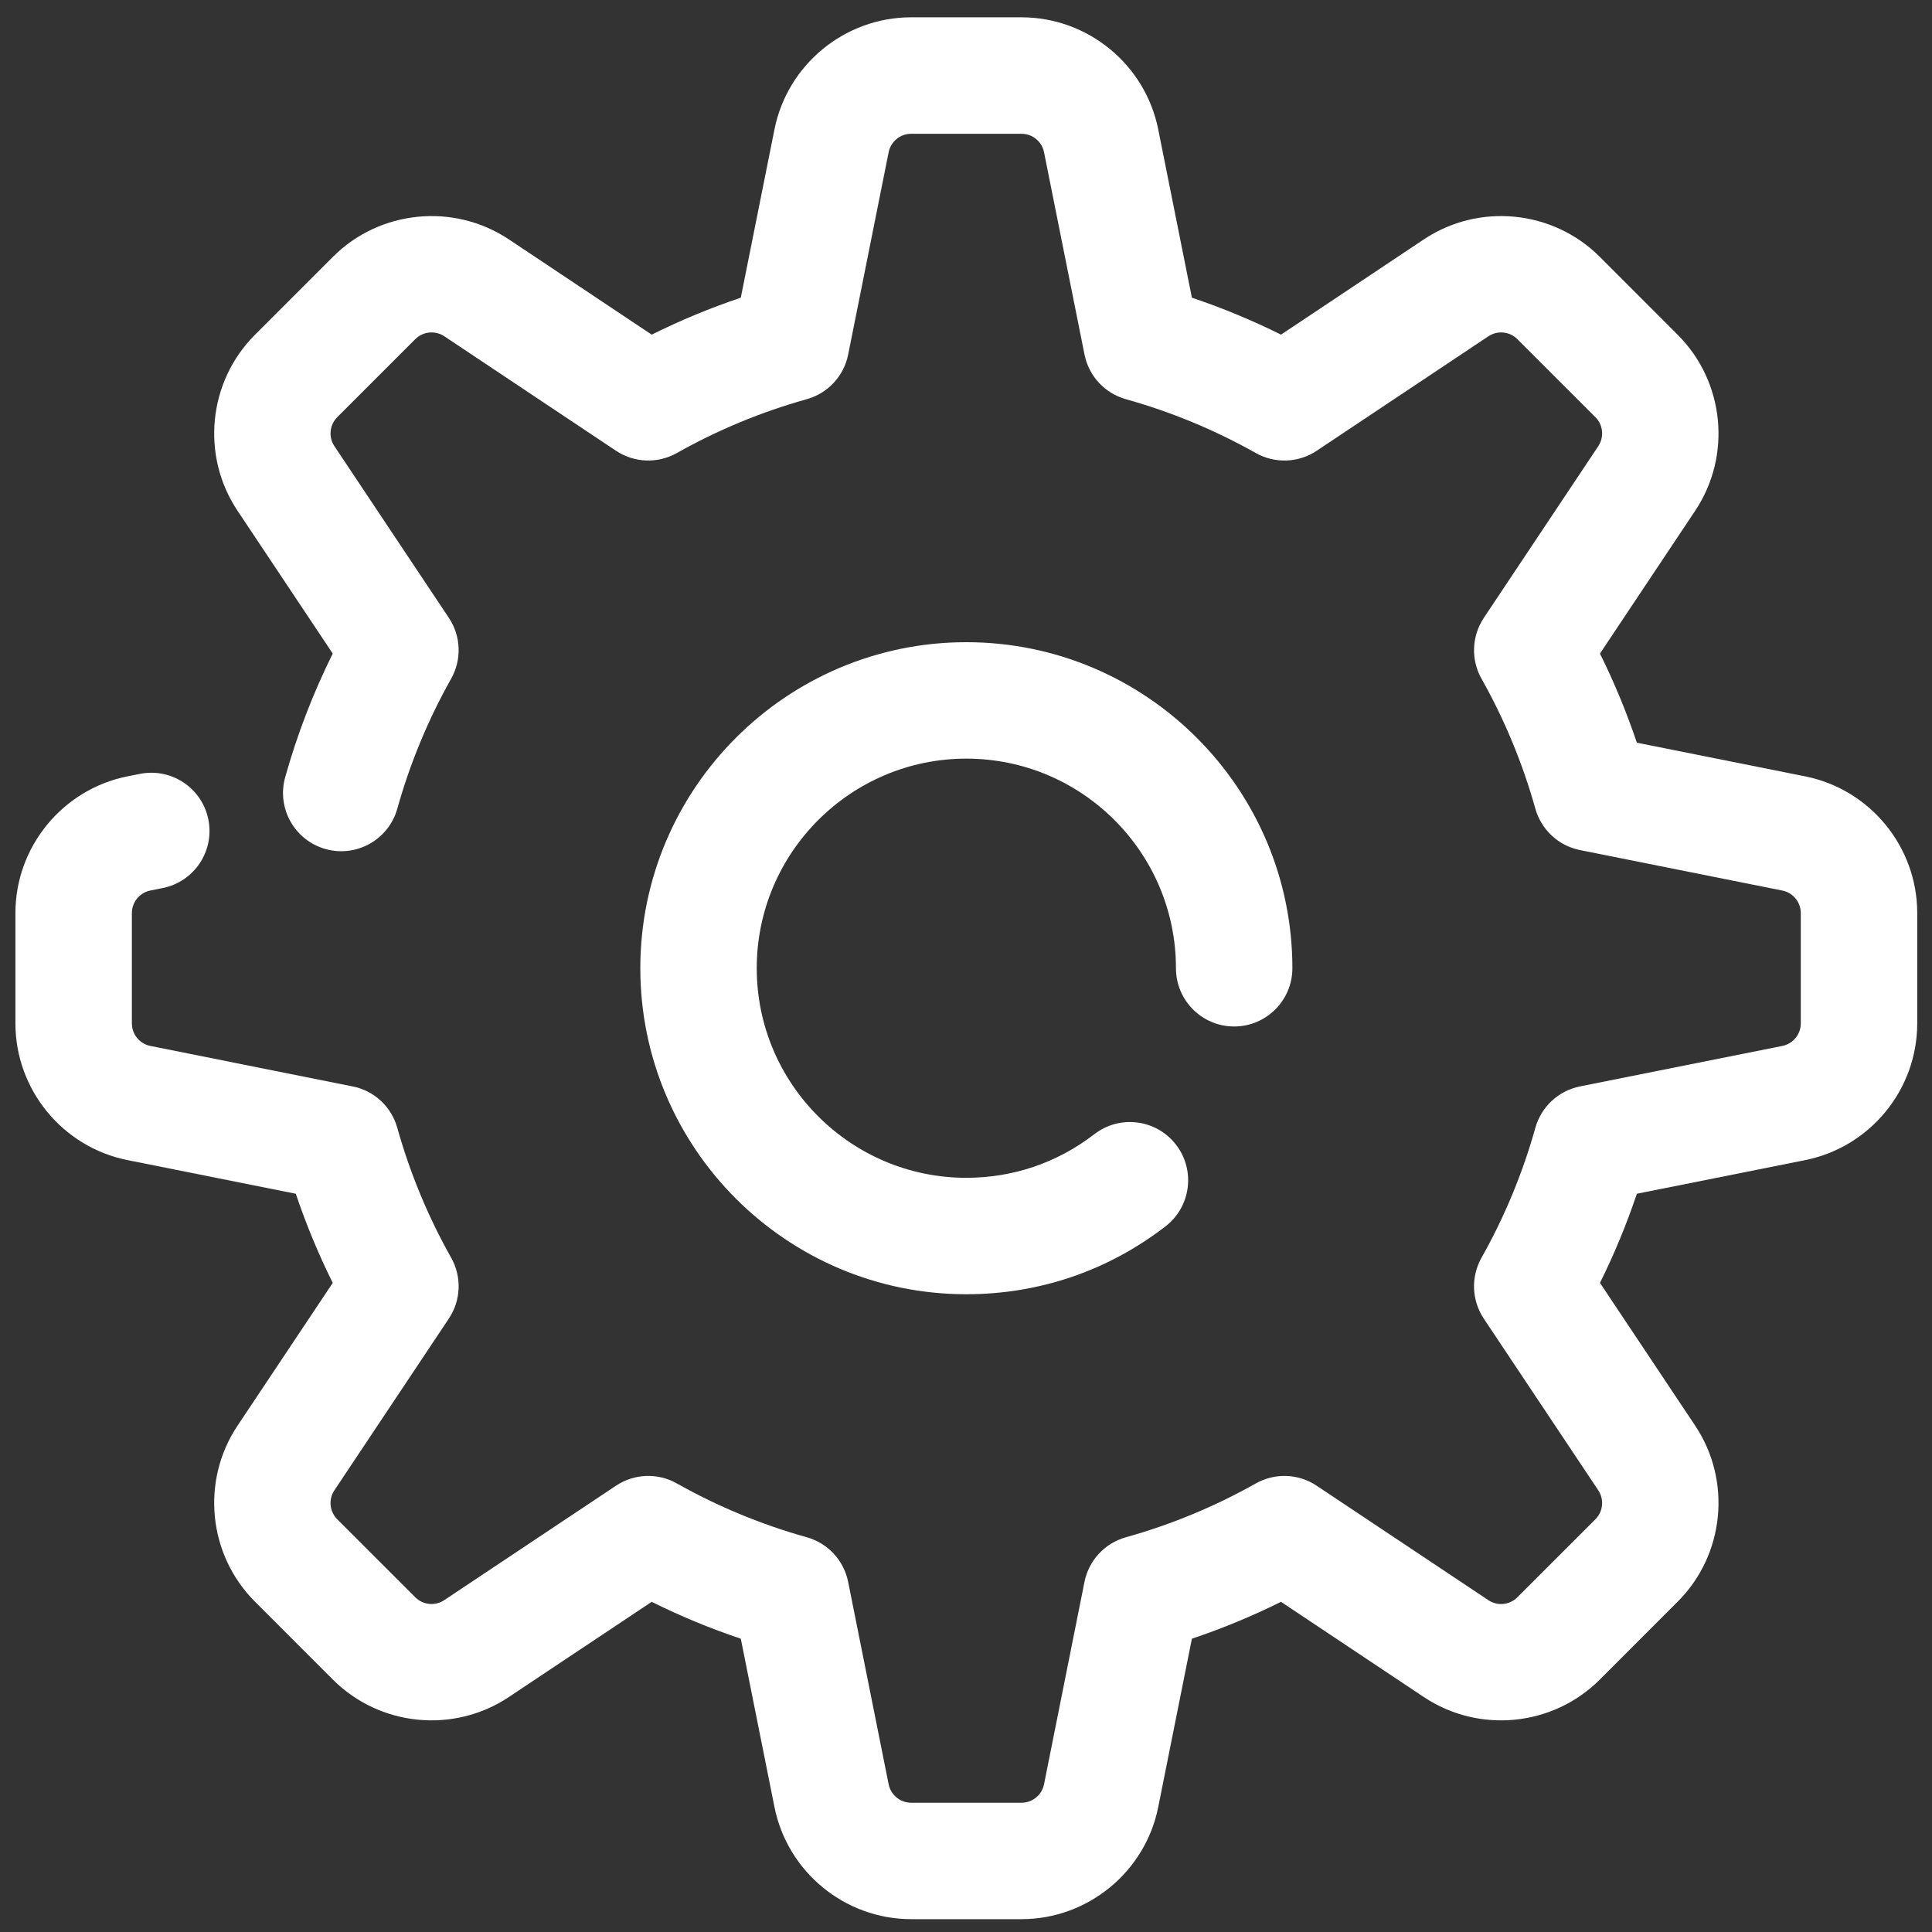
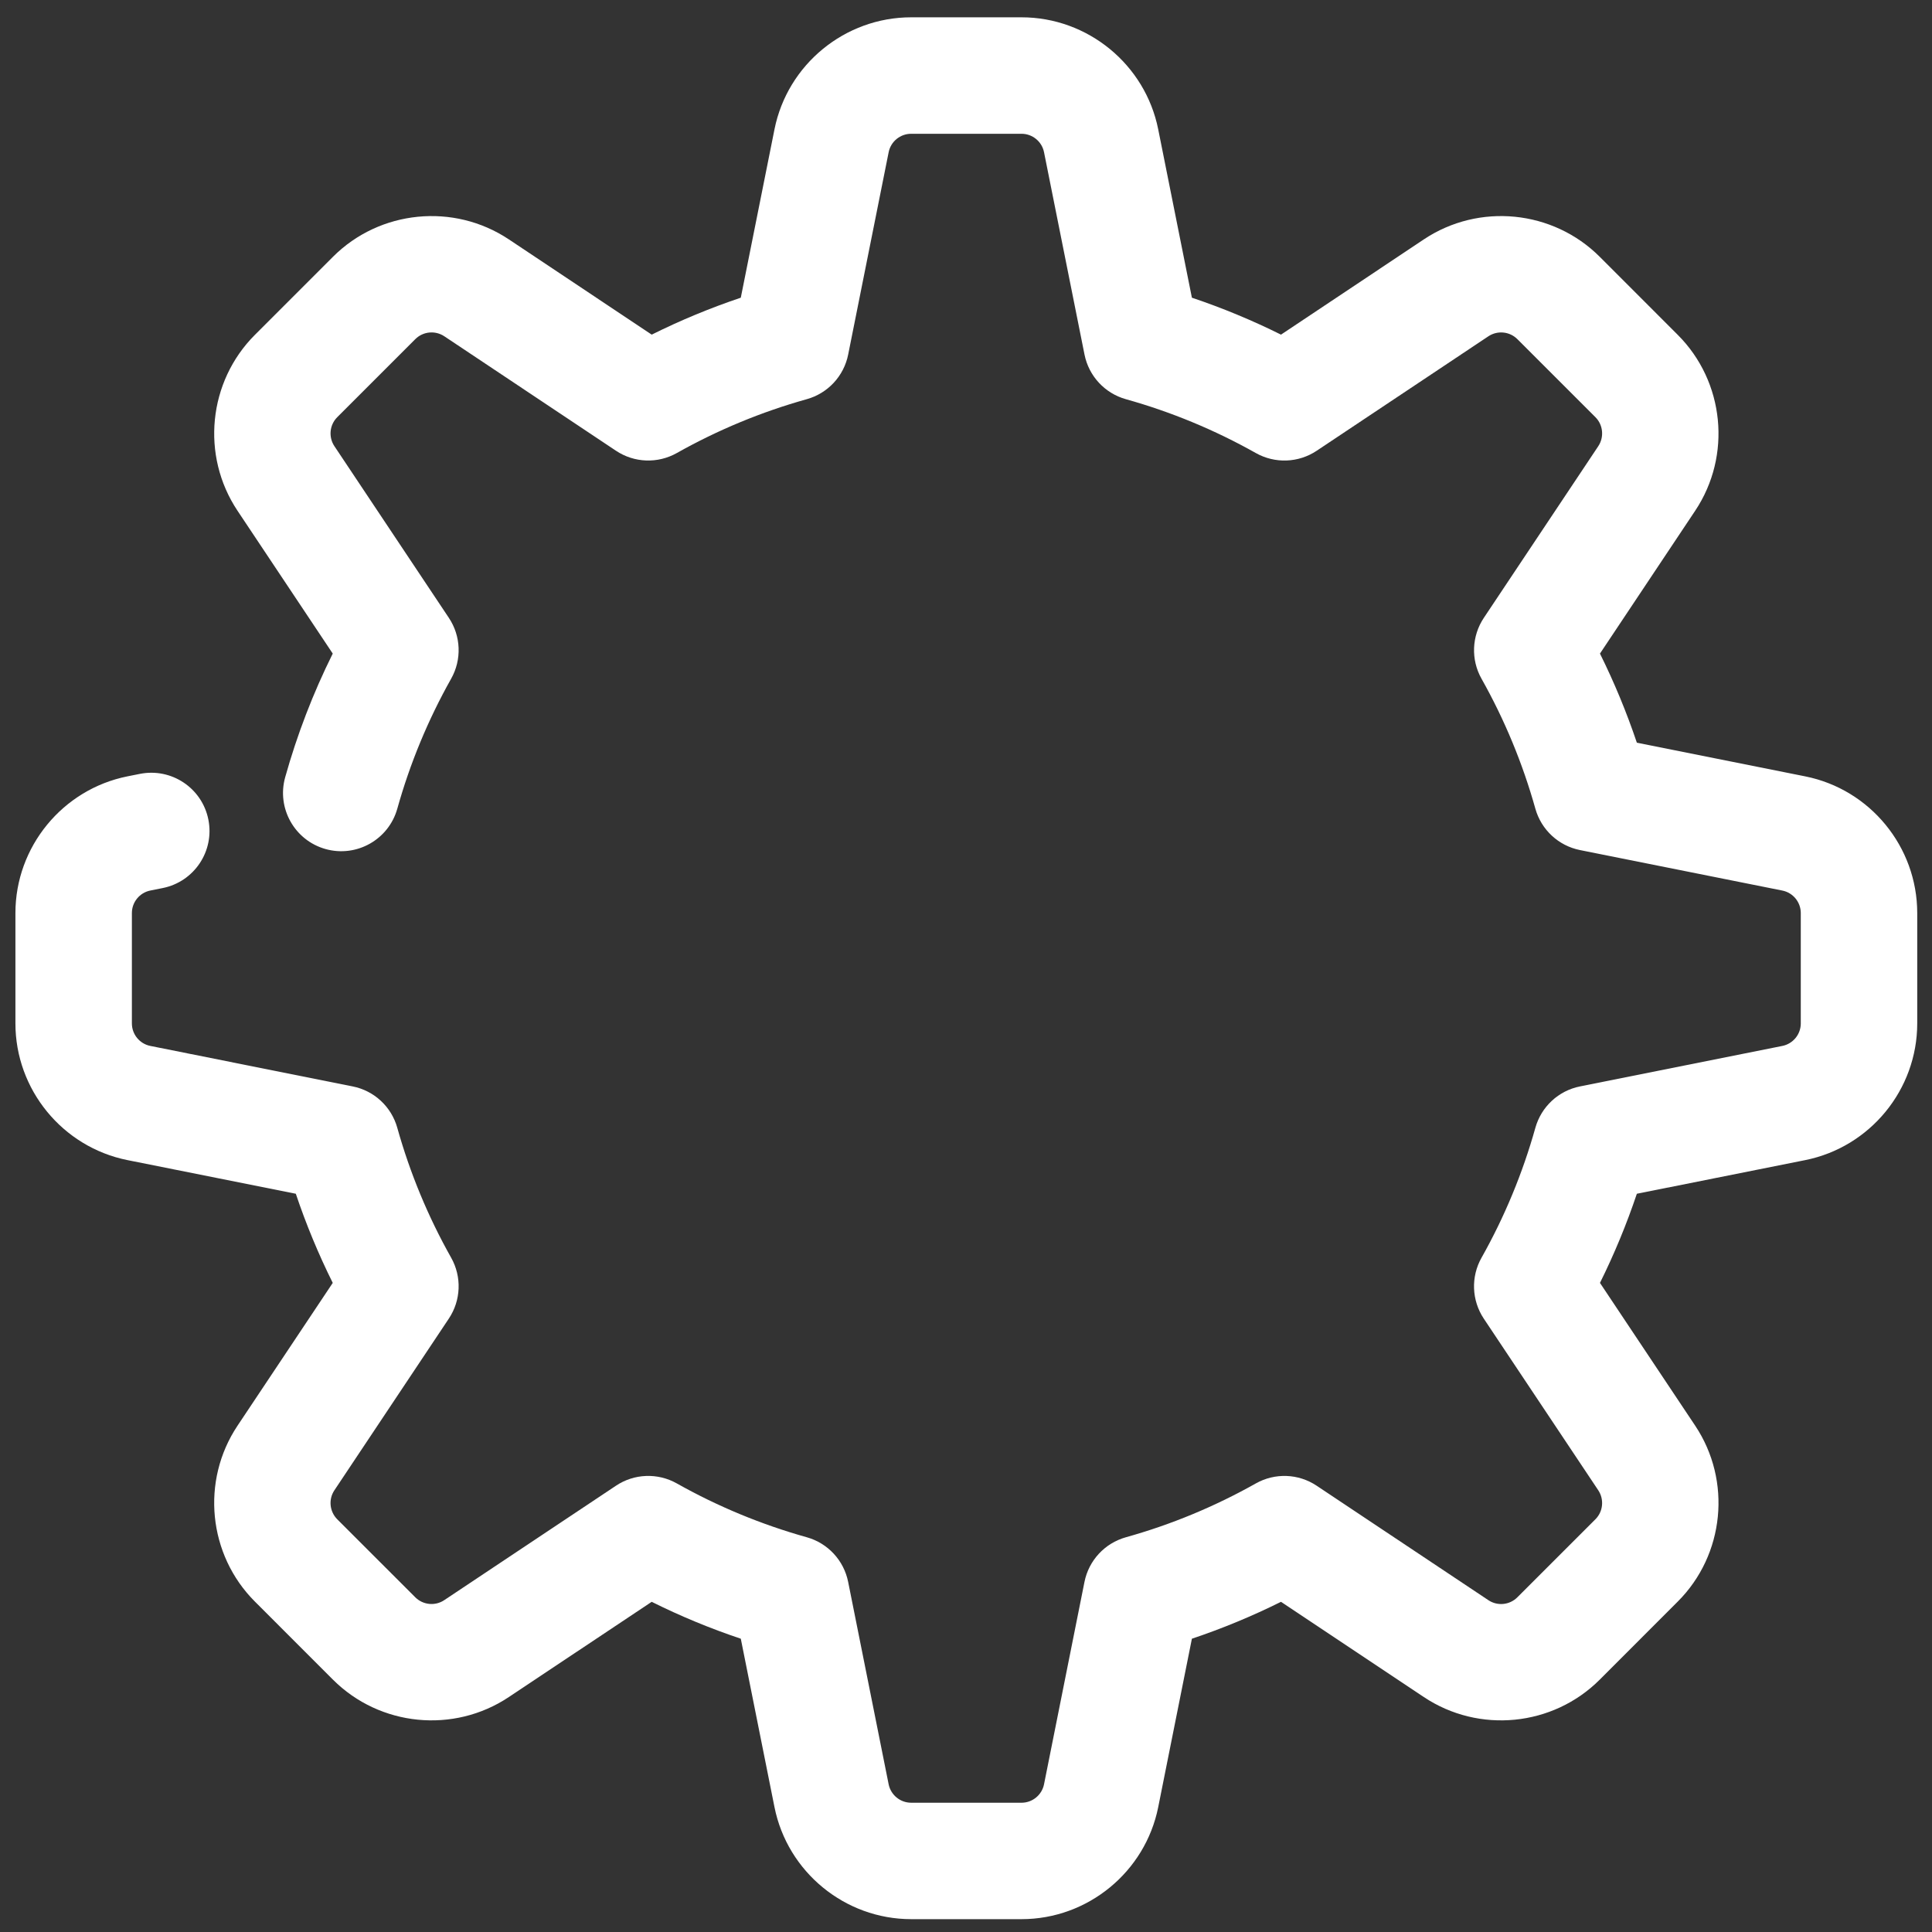
<svg xmlns="http://www.w3.org/2000/svg" version="1.0" id="Capa_1" x="0px" y="0px" width="800px" height="800px" viewBox="0 0 800 800" enable-background="new 0 0 800 800" xml:space="preserve">
  <rect x="0" y="0" width="800" height="800" fill="#333333" stroke="none" />
  <g>
    <g>
      <g>
        <path fill="#FFFFFF" d="M747.5,321.477l-69.712-13.946c-4.251-12.632-9.366-24.971-15.276-36.895l39.437-59.163     c15.206-22.81,12.165-53.432-7.225-72.821l-32.314-32.324c-19.39-19.382-50.012-22.414-72.824-7.207l-59.151,39.444     c-11.941-5.936-24.263-11.051-36.896-15.294l-13.945-69.703c-5.375-26.89-29.188-46.4-56.597-46.4h-45.708     c-27.416,0-51.221,19.51-56.595,46.4l-13.946,69.703c-12.624,4.251-24.971,9.358-36.886,15.294l-59.161-39.444     c-22.812-15.199-53.434-12.175-72.823,7.207l-32.324,32.324c-19.39,19.389-22.414,50.02-7.215,72.821l39.444,59.163     c-8.156,16.391-14.758,33.568-19.7,51.22c-3.577,12.823,3.906,26.122,16.719,29.716c12.832,3.585,26.121-3.897,29.715-16.719     c5.245-18.759,12.753-36.861,22.292-53.814c4.459-7.906,4.088-17.652-0.941-25.195l-47.41-71.112     c-2.498-3.758-2.004-8.796,1.192-11.984l32.324-32.324c3.189-3.188,8.227-3.681,11.985-1.193l71.103,47.411     c7.551,5.038,17.298,5.4,25.204,0.941c16.944-9.539,35.046-17.047,53.813-22.293c8.735-2.444,15.363-9.582,17.134-18.481     l16.762-83.788c0.882-4.424,4.795-7.629,9.314-7.629h45.708c4.511,0,8.434,3.205,9.314,7.629l16.763,83.796     c1.78,8.899,8.398,16.036,17.144,18.482c18.75,5.245,36.861,12.754,53.796,22.292c7.915,4.459,17.661,4.088,25.195-0.941     l71.112-47.41c3.749-2.498,8.796-2.004,11.992,1.192l32.333,32.324c3.181,3.189,3.663,8.227,1.175,11.985l-47.401,71.103     c-5.028,7.56-5.409,17.298-0.951,25.204c9.54,16.944,17.04,35.046,22.294,53.813c2.453,8.735,9.59,15.354,18.49,17.134     l83.778,16.762c4.425,0.882,7.639,4.795,7.639,9.314v45.726c0,4.493-3.214,8.416-7.639,9.297l-83.778,16.764     c-8.9,1.763-16.037,8.397-18.49,17.143c-5.254,18.768-12.754,36.861-22.294,53.796c-4.458,7.915-4.095,17.643,0.934,25.212     l47.419,71.096c2.488,3.767,2.006,8.796-1.192,11.992l-32.333,32.315c-3.179,3.197-8.226,3.699-11.975,1.192l-71.112-47.401     c-7.552-5.046-17.28-5.409-25.195-0.951c-16.935,9.54-35.046,17.057-53.813,22.294c-8.744,2.453-15.362,9.59-17.143,18.49     l-16.746,83.795c-0.881,4.425-4.804,7.639-9.314,7.639H377.28c-4.511,0-8.424-3.214-9.315-7.639l-16.762-83.795     c-1.78-8.9-8.399-16.055-17.133-18.49c-18.759-5.254-36.87-12.754-53.814-22.294c-7.906-4.458-17.652-4.095-25.195,0.951     l-71.112,47.384c-3.749,2.524-8.796,2.005-11.984-1.175l-32.324-32.315c-3.188-3.214-3.689-8.243-1.184-11.992l47.402-71.112     c5.038-7.553,5.409-17.298,0.95-25.213c-9.547-16.936-17.047-35.028-22.301-53.778c-2.437-8.745-9.582-15.38-18.481-17.143     l-83.788-16.764c-4.424-0.881-7.629-4.804-7.629-9.314v-45.716c0-4.511,3.205-8.434,7.629-9.315l5.133-1.027     c13.056-2.618,21.524-15.312,18.905-28.367c-2.609-13.056-15.294-21.516-28.367-18.906l-5.133,1.02     c-26.88,5.382-46.391,29.188-46.391,56.595v45.716c0,27.408,19.51,51.205,46.4,56.597l69.703,13.928     c4.251,12.65,9.366,24.988,15.294,36.913l-39.444,59.151c-15.208,22.813-12.175,53.435,7.207,72.806l32.324,32.333     c19.397,19.389,50.02,22.413,72.821,7.207l59.163-39.437c11.923,5.946,24.263,11.043,36.895,15.276l13.946,69.729     c5.383,26.872,29.179,46.399,56.595,46.399h45.708c27.408,0,51.222-19.527,56.597-46.399l13.945-69.729     c12.633-4.233,24.971-9.349,36.896-15.276l59.151,39.437c22.813,15.206,53.435,12.182,72.824-7.207l32.314-32.333     c19.39-19.371,22.431-50.011,7.225-72.822l-39.437-59.135c5.928-11.941,11.025-24.263,15.276-36.913l69.712-13.928     c26.889-5.392,46.383-29.188,46.383-56.597v-45.716C793.883,350.656,774.389,326.851,747.5,321.477z" />
-         <path fill="#FFFFFF" d="M400.143,314.132c47.86,0,86.794,38.926,86.794,86.786c0,13.323,10.783,24.125,24.09,24.125     c13.323,0,24.124-10.819,24.124-24.125c0-74.438-60.569-135-135.008-135c-74.447,0-135,60.562-135,135     c0,74.447,60.553,134.999,135,134.999c30.147,0,58.66-9.711,82.474-28.116c10.541-8.14,12.477-23.277,4.338-33.819     c-8.139-10.541-23.277-12.476-33.818-4.337c-15.276,11.803-33.612,18.059-52.993,18.059c-47.86,0-86.794-38.916-86.794-86.785     C313.357,353.058,352.282,314.132,400.143,314.132z" />
      </g>
    </g>
  </g>
</svg>